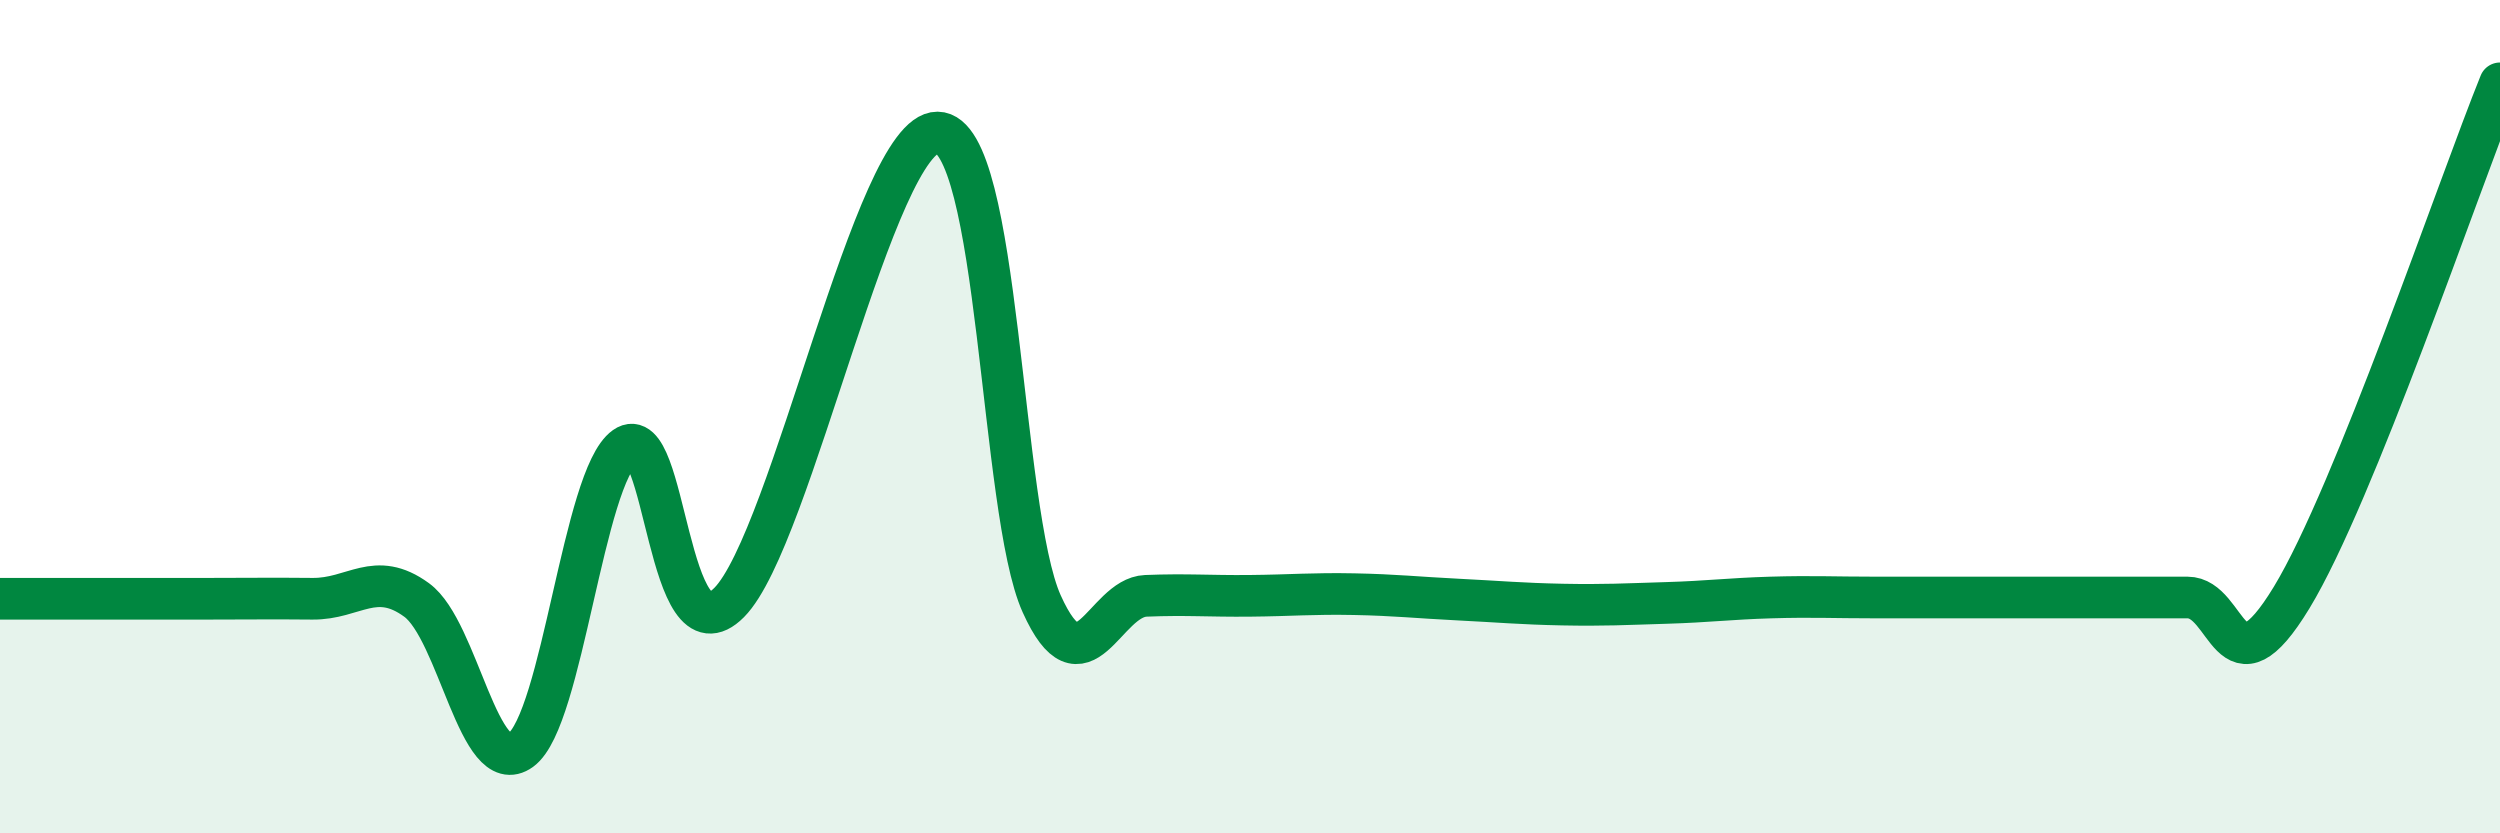
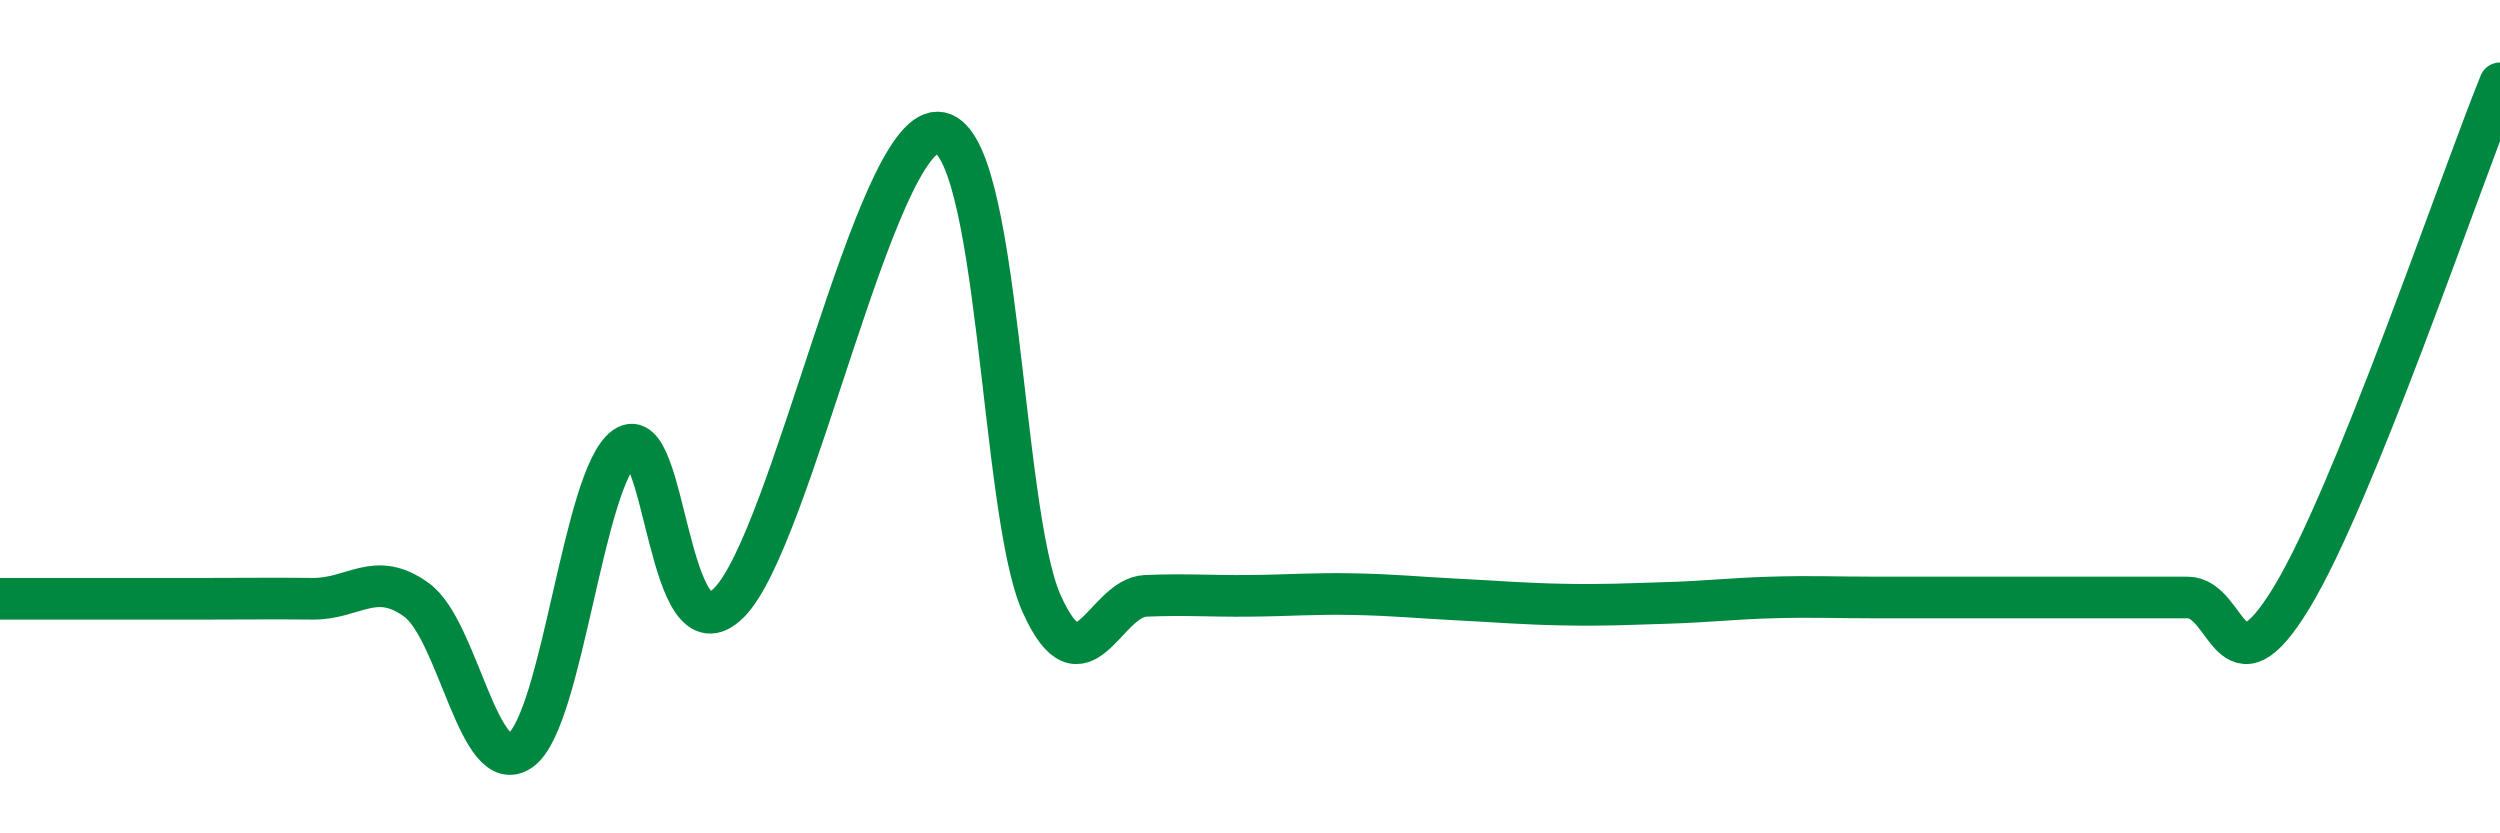
<svg xmlns="http://www.w3.org/2000/svg" width="60" height="20" viewBox="0 0 60 20">
-   <path d="M 0,14.37 C 0.5,14.37 1.5,14.37 2.5,14.37 C 3.5,14.37 4,14.37 5,14.37 C 6,14.37 6.5,14.36 7.5,14.37 C 8.5,14.38 9,13.67 10,14.4 C 11,15.13 11.5,18.73 12.5,18 C 13.5,17.27 14,11.44 15,10.73 C 16,10.02 16,15.97 17.5,14.46 C 19,12.95 21,3.17 22.5,3.18 C 24,3.19 24,12.27 25,14.49 C 26,16.71 26.5,14.34 27.5,14.3 C 28.5,14.26 29,14.31 30,14.3 C 31,14.29 31.5,14.24 32.5,14.26 C 33.5,14.28 34,14.34 35,14.39 C 36,14.44 36.5,14.49 37.5,14.51 C 38.5,14.53 39,14.5 40,14.47 C 41,14.44 41.5,14.37 42.5,14.34 C 43.5,14.31 44,14.34 45,14.34 C 46,14.34 46.5,14.34 47.5,14.34 C 48.5,14.34 49,14.34 50,14.34 C 51,14.34 51.5,14.34 52.5,14.34 C 53.5,14.34 53.5,16.81 55,14.34 C 56.5,11.87 59,4.47 60,2L60 20L0 20Z" fill="#008740" opacity="0.1" stroke-linecap="round" stroke-linejoin="round" />
  <path d="M 0,14.37 C 0.5,14.37 1.5,14.37 2.5,14.37 C 3.5,14.37 4,14.37 5,14.37 C 6,14.37 6.5,14.36 7.5,14.37 C 8.5,14.38 9,13.67 10,14.4 C 11,15.13 11.5,18.73 12.5,18 C 13.5,17.27 14,11.44 15,10.73 C 16,10.02 16,15.97 17.5,14.46 C 19,12.95 21,3.17 22.5,3.18 C 24,3.19 24,12.27 25,14.49 C 26,16.71 26.5,14.34 27.5,14.3 C 28.5,14.26 29,14.31 30,14.3 C 31,14.29 31.5,14.24 32.5,14.26 C 33.5,14.28 34,14.34 35,14.39 C 36,14.44 36.5,14.49 37.5,14.51 C 38.5,14.53 39,14.5 40,14.47 C 41,14.44 41.5,14.37 42.5,14.34 C 43.5,14.31 44,14.34 45,14.34 C 46,14.34 46.5,14.34 47.5,14.34 C 48.5,14.34 49,14.34 50,14.34 C 51,14.34 51.5,14.34 52.5,14.34 C 53.5,14.34 53.5,16.81 55,14.34 C 56.5,11.87 59,4.47 60,2" stroke="#008740" stroke-width="1" fill="none" stroke-linecap="round" stroke-linejoin="round" />
</svg>